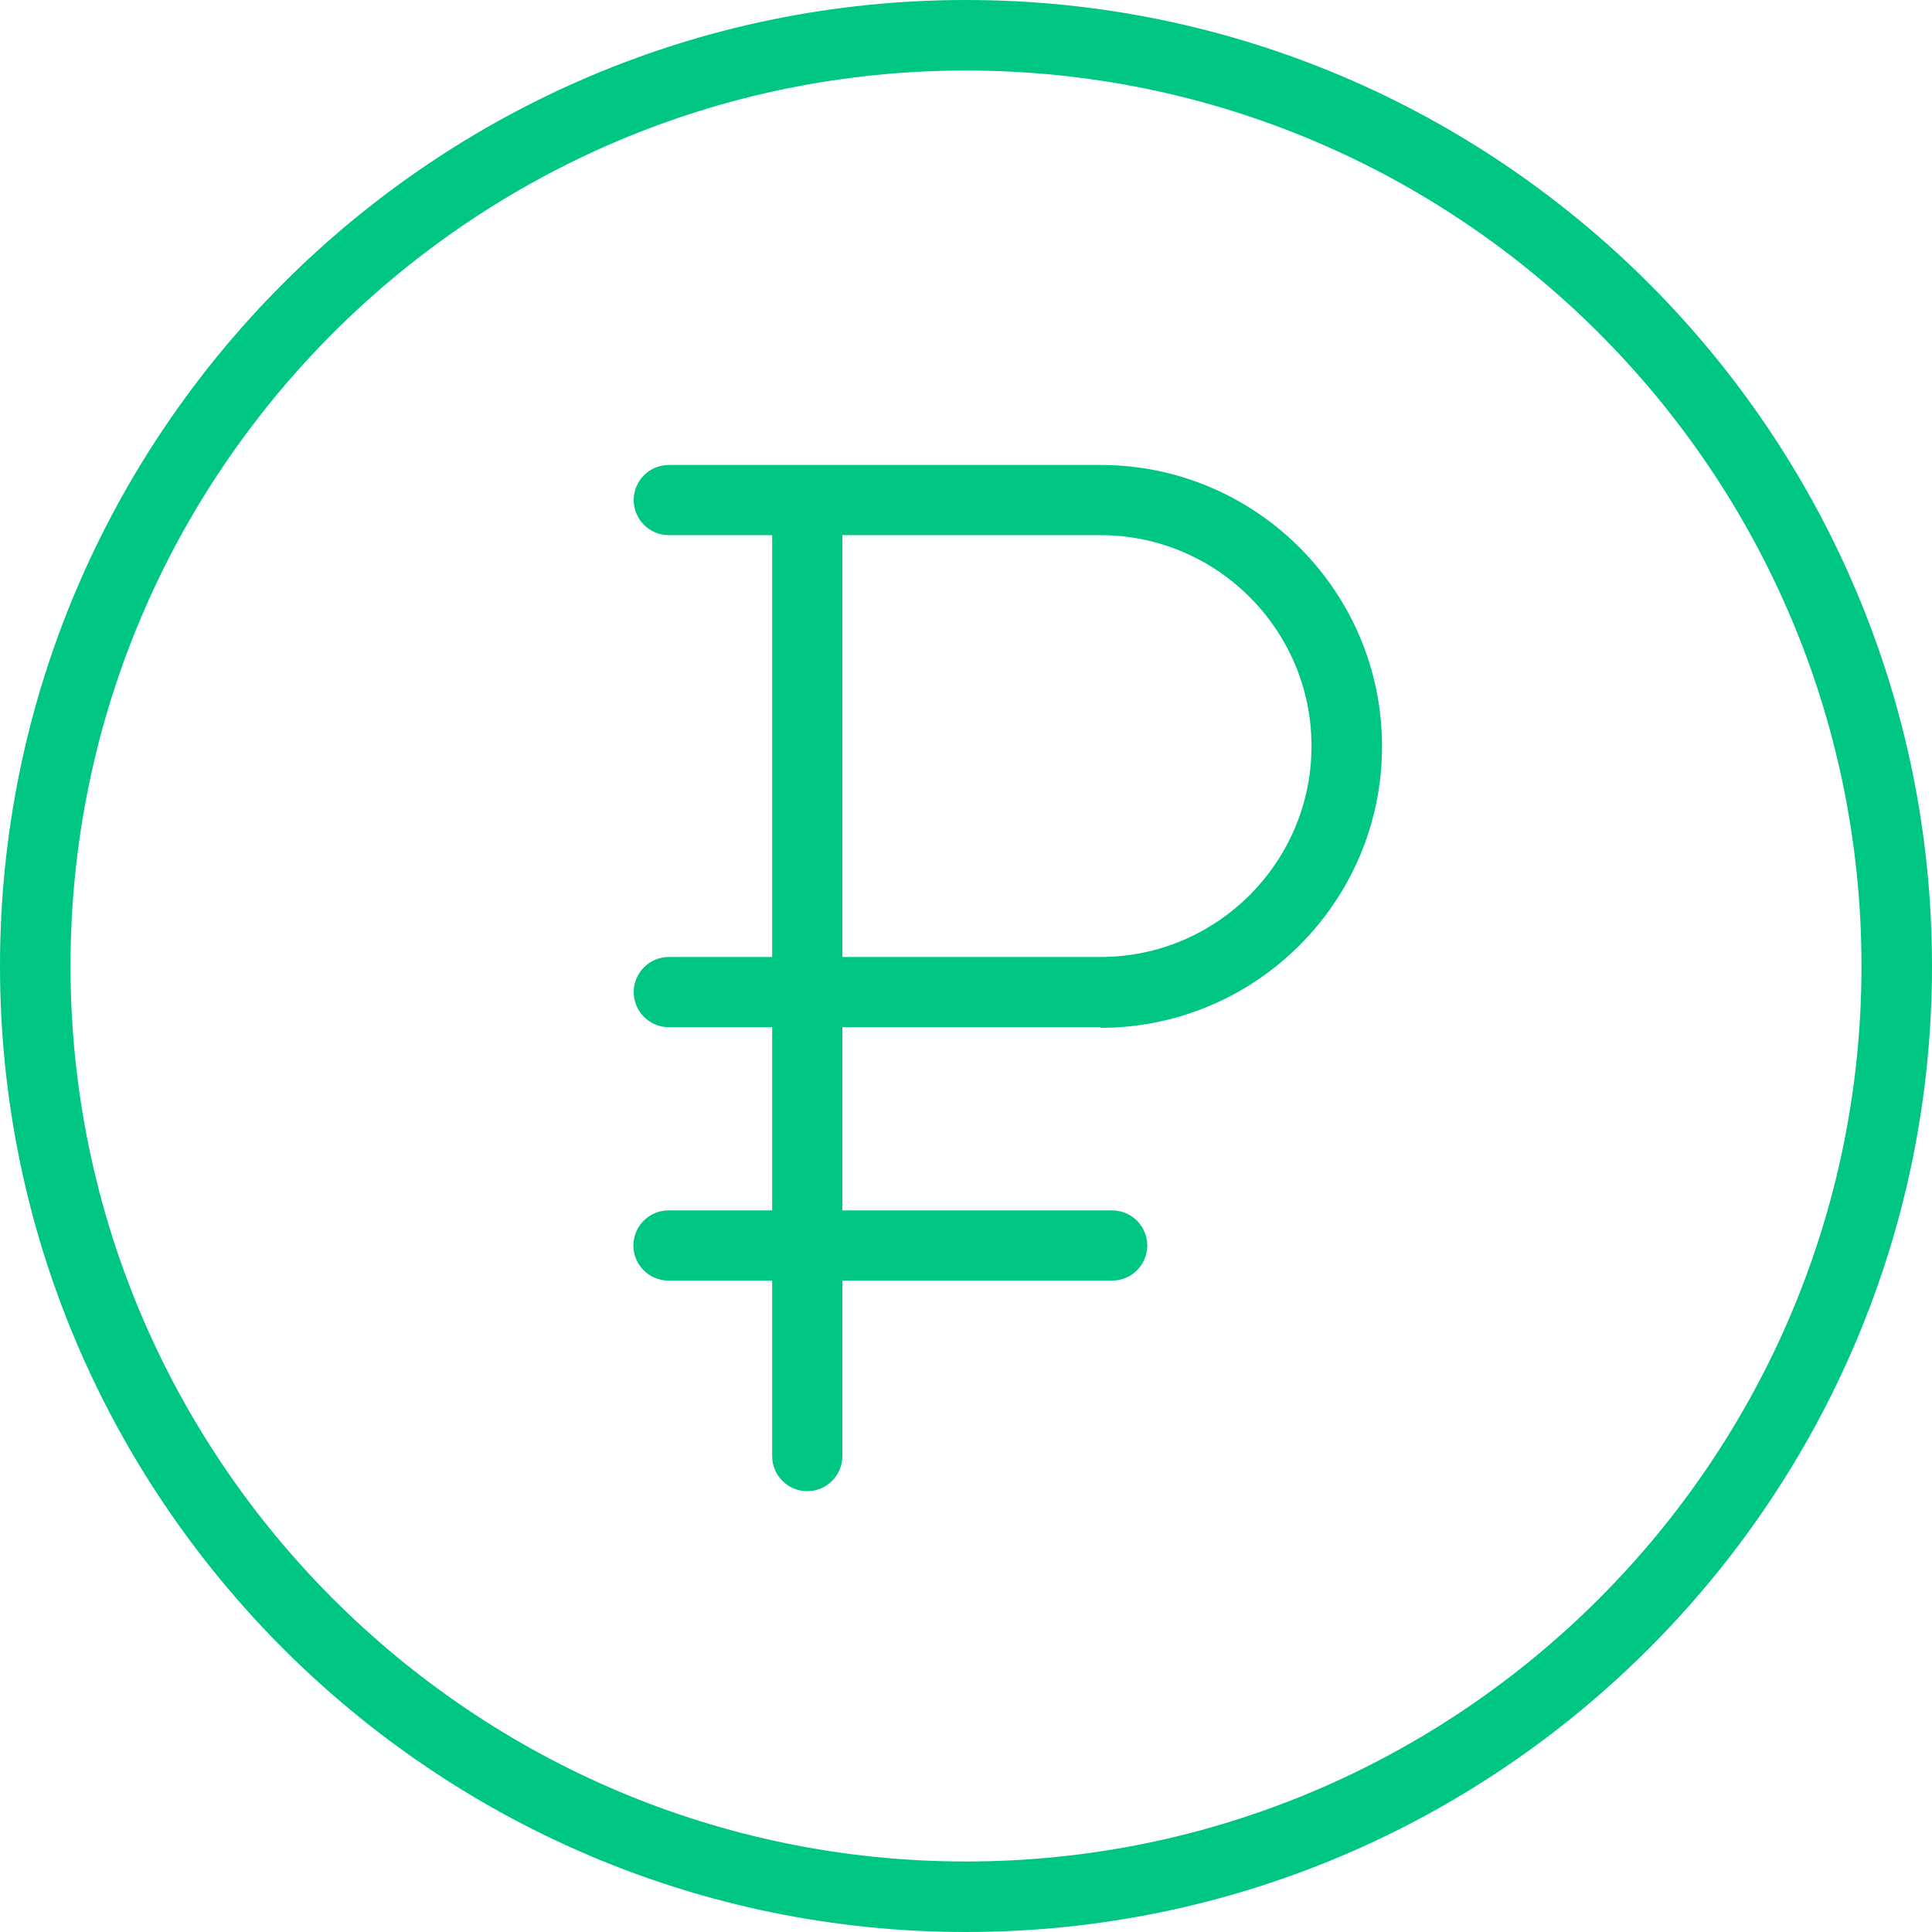
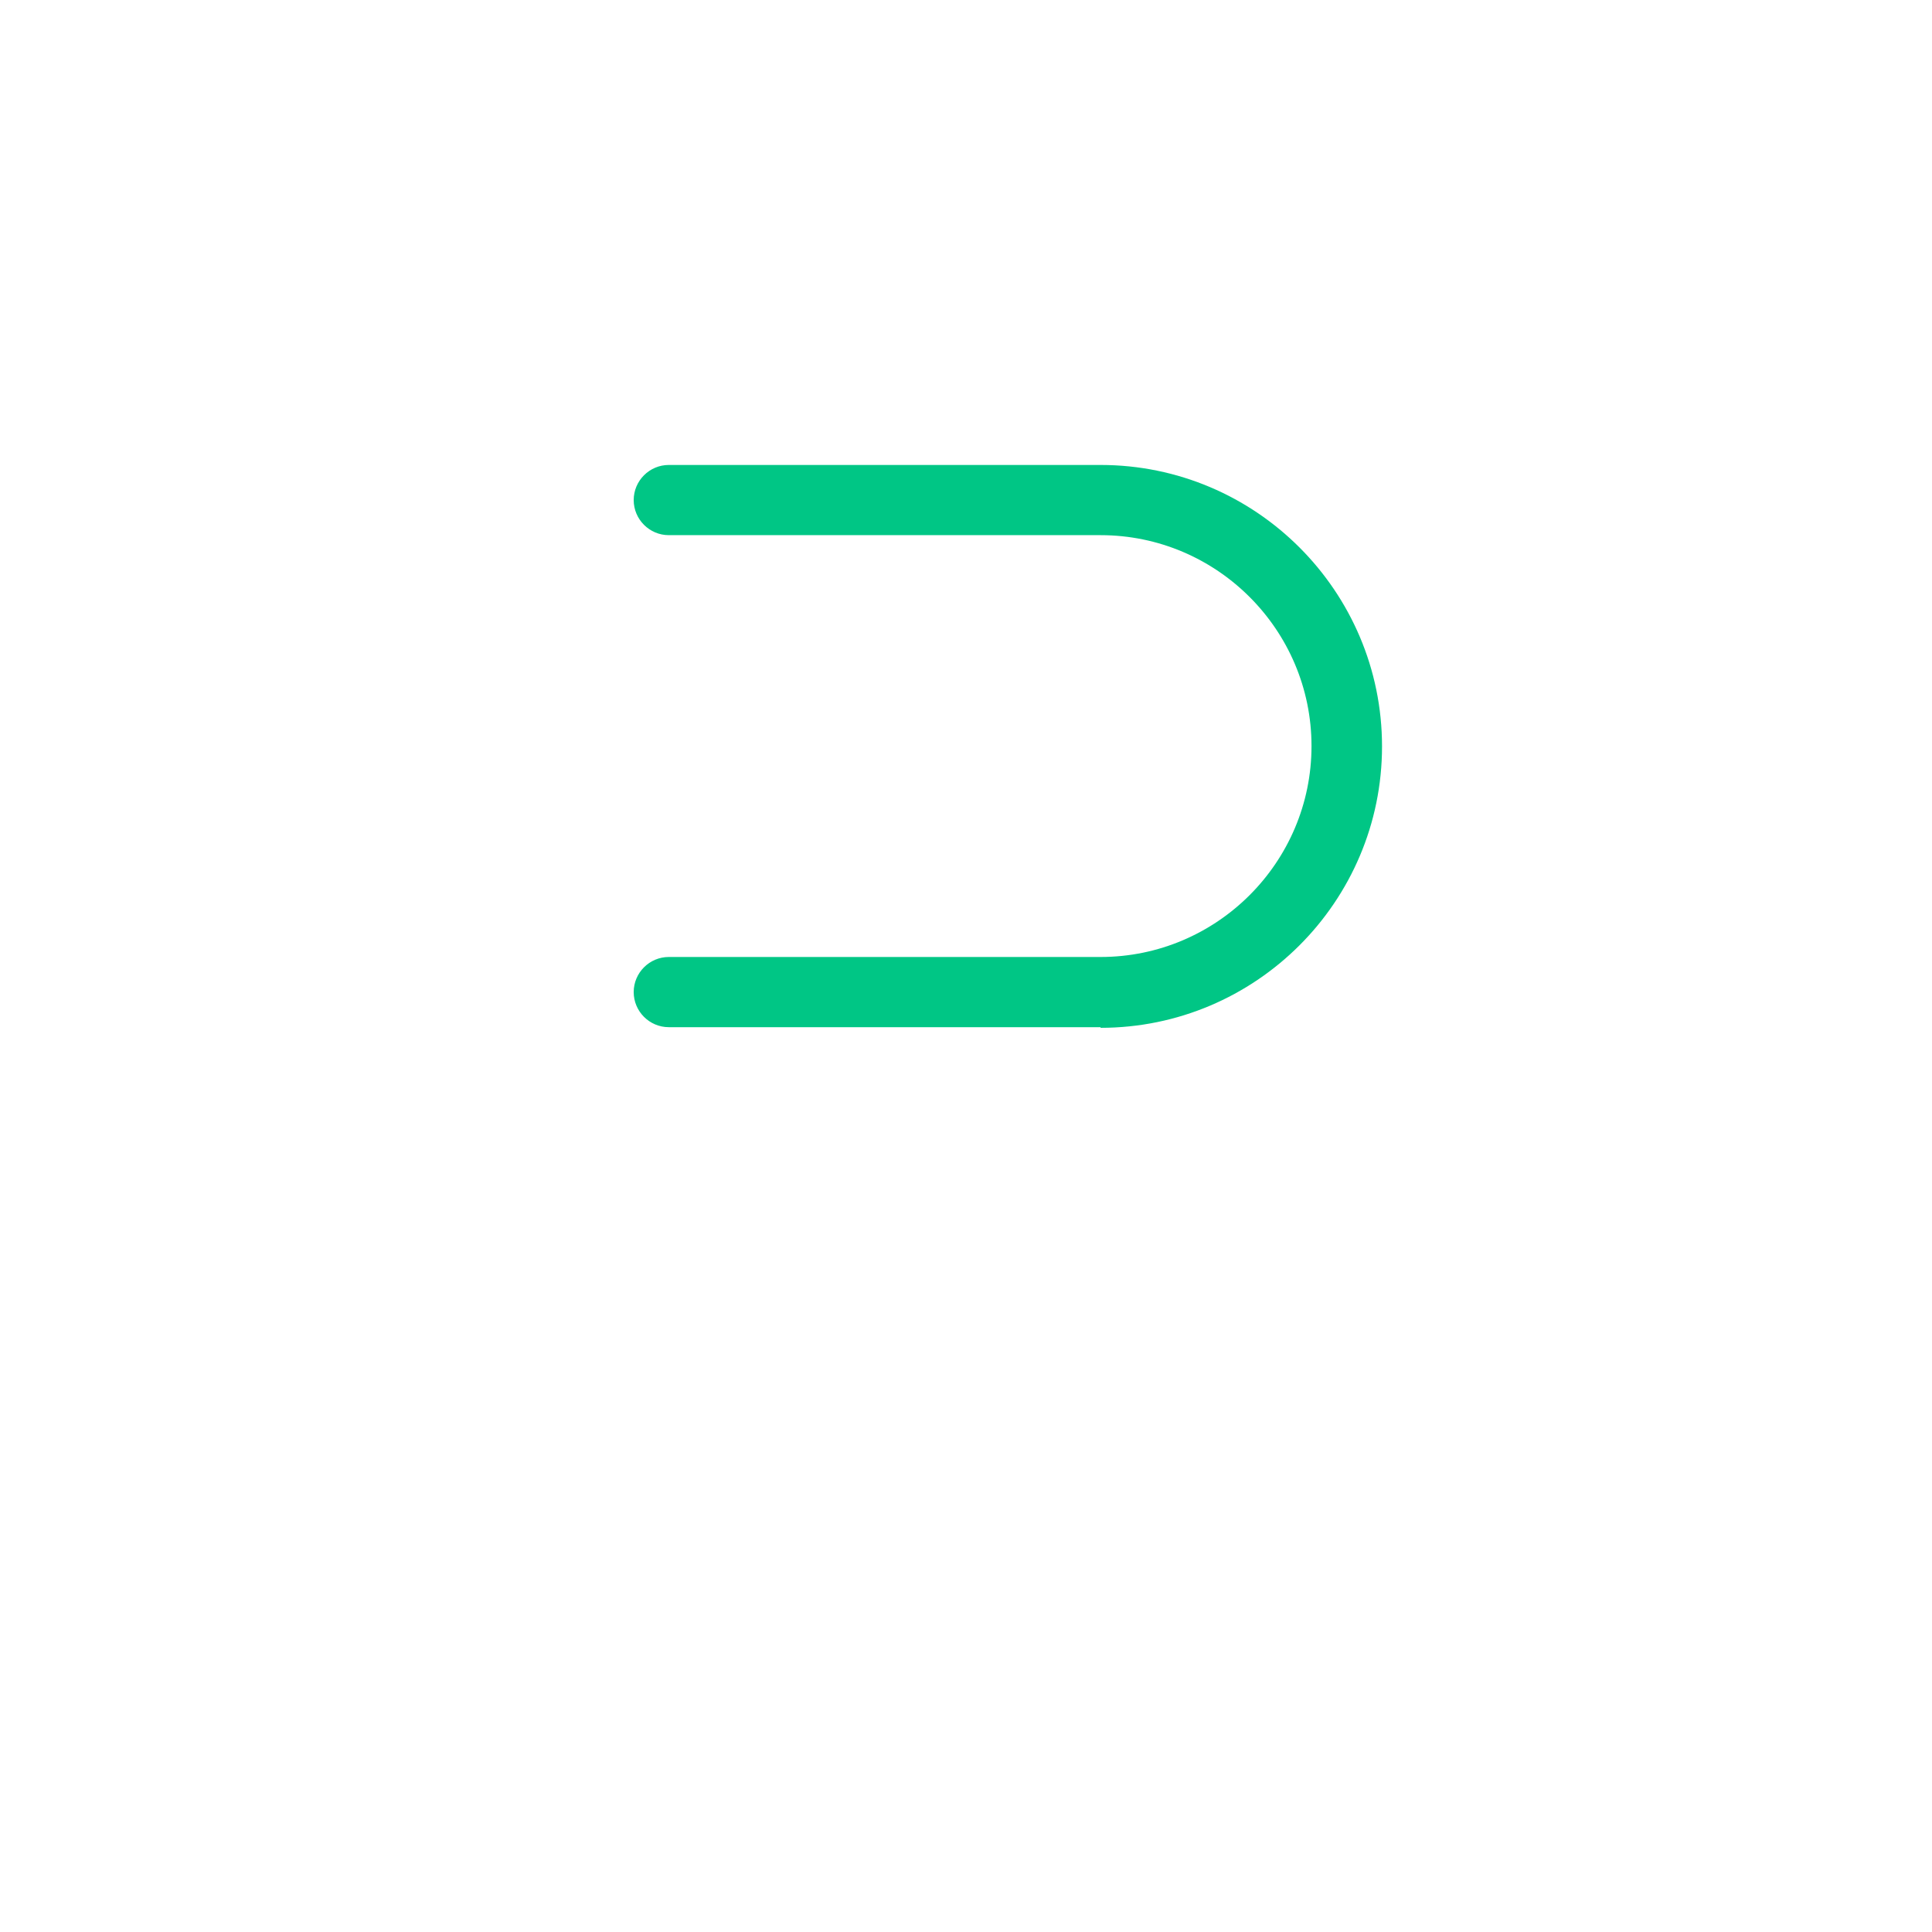
<svg xmlns="http://www.w3.org/2000/svg" id="_Слой_1" data-name="Слой 1" viewBox="0 0 60 60">
  <defs>
    <style> .cls-1 { fill: #00c685; stroke-width: 0px; } </style>
  </defs>
-   <path class="cls-1" d="m30,60C13.46,60,0,46.54,0,30S13.46,0,30,0s30,13.46,30,30-13.46,30-30,30Zm0-57.81C14.66,2.19,2.19,14.66,2.19,30s12.48,27.81,27.81,27.81,27.81-12.48,27.81-27.81S45.34,2.19,30,2.19Z" />
-   <path class="cls-1" d="m25.07,46.31c-.6,0-1.09-.49-1.09-1.09v-28.92c0-.6.49-1.09,1.09-1.09s1.09.49,1.09,1.09v28.92c0,.6-.49,1.09-1.09,1.09Z" />
  <path class="cls-1" d="m34.18,31.9h-13.41c-.6,0-1.09-.49-1.09-1.09s.49-1.09,1.09-1.09h13.41c3.61,0,6.55-2.94,6.55-6.55s-2.94-6.55-6.55-6.55h-13.41c-.6,0-1.09-.49-1.09-1.09s.49-1.09,1.09-1.09h13.41c4.82,0,8.74,3.92,8.74,8.74s-3.92,8.74-8.74,8.74Z" />
-   <path class="cls-1" d="m34.54,39.77h-13.78c-.6,0-1.09-.49-1.09-1.09s.49-1.09,1.09-1.09h13.78c.6,0,1.09.49,1.09,1.09s-.49,1.09-1.09,1.09Z" />
</svg>